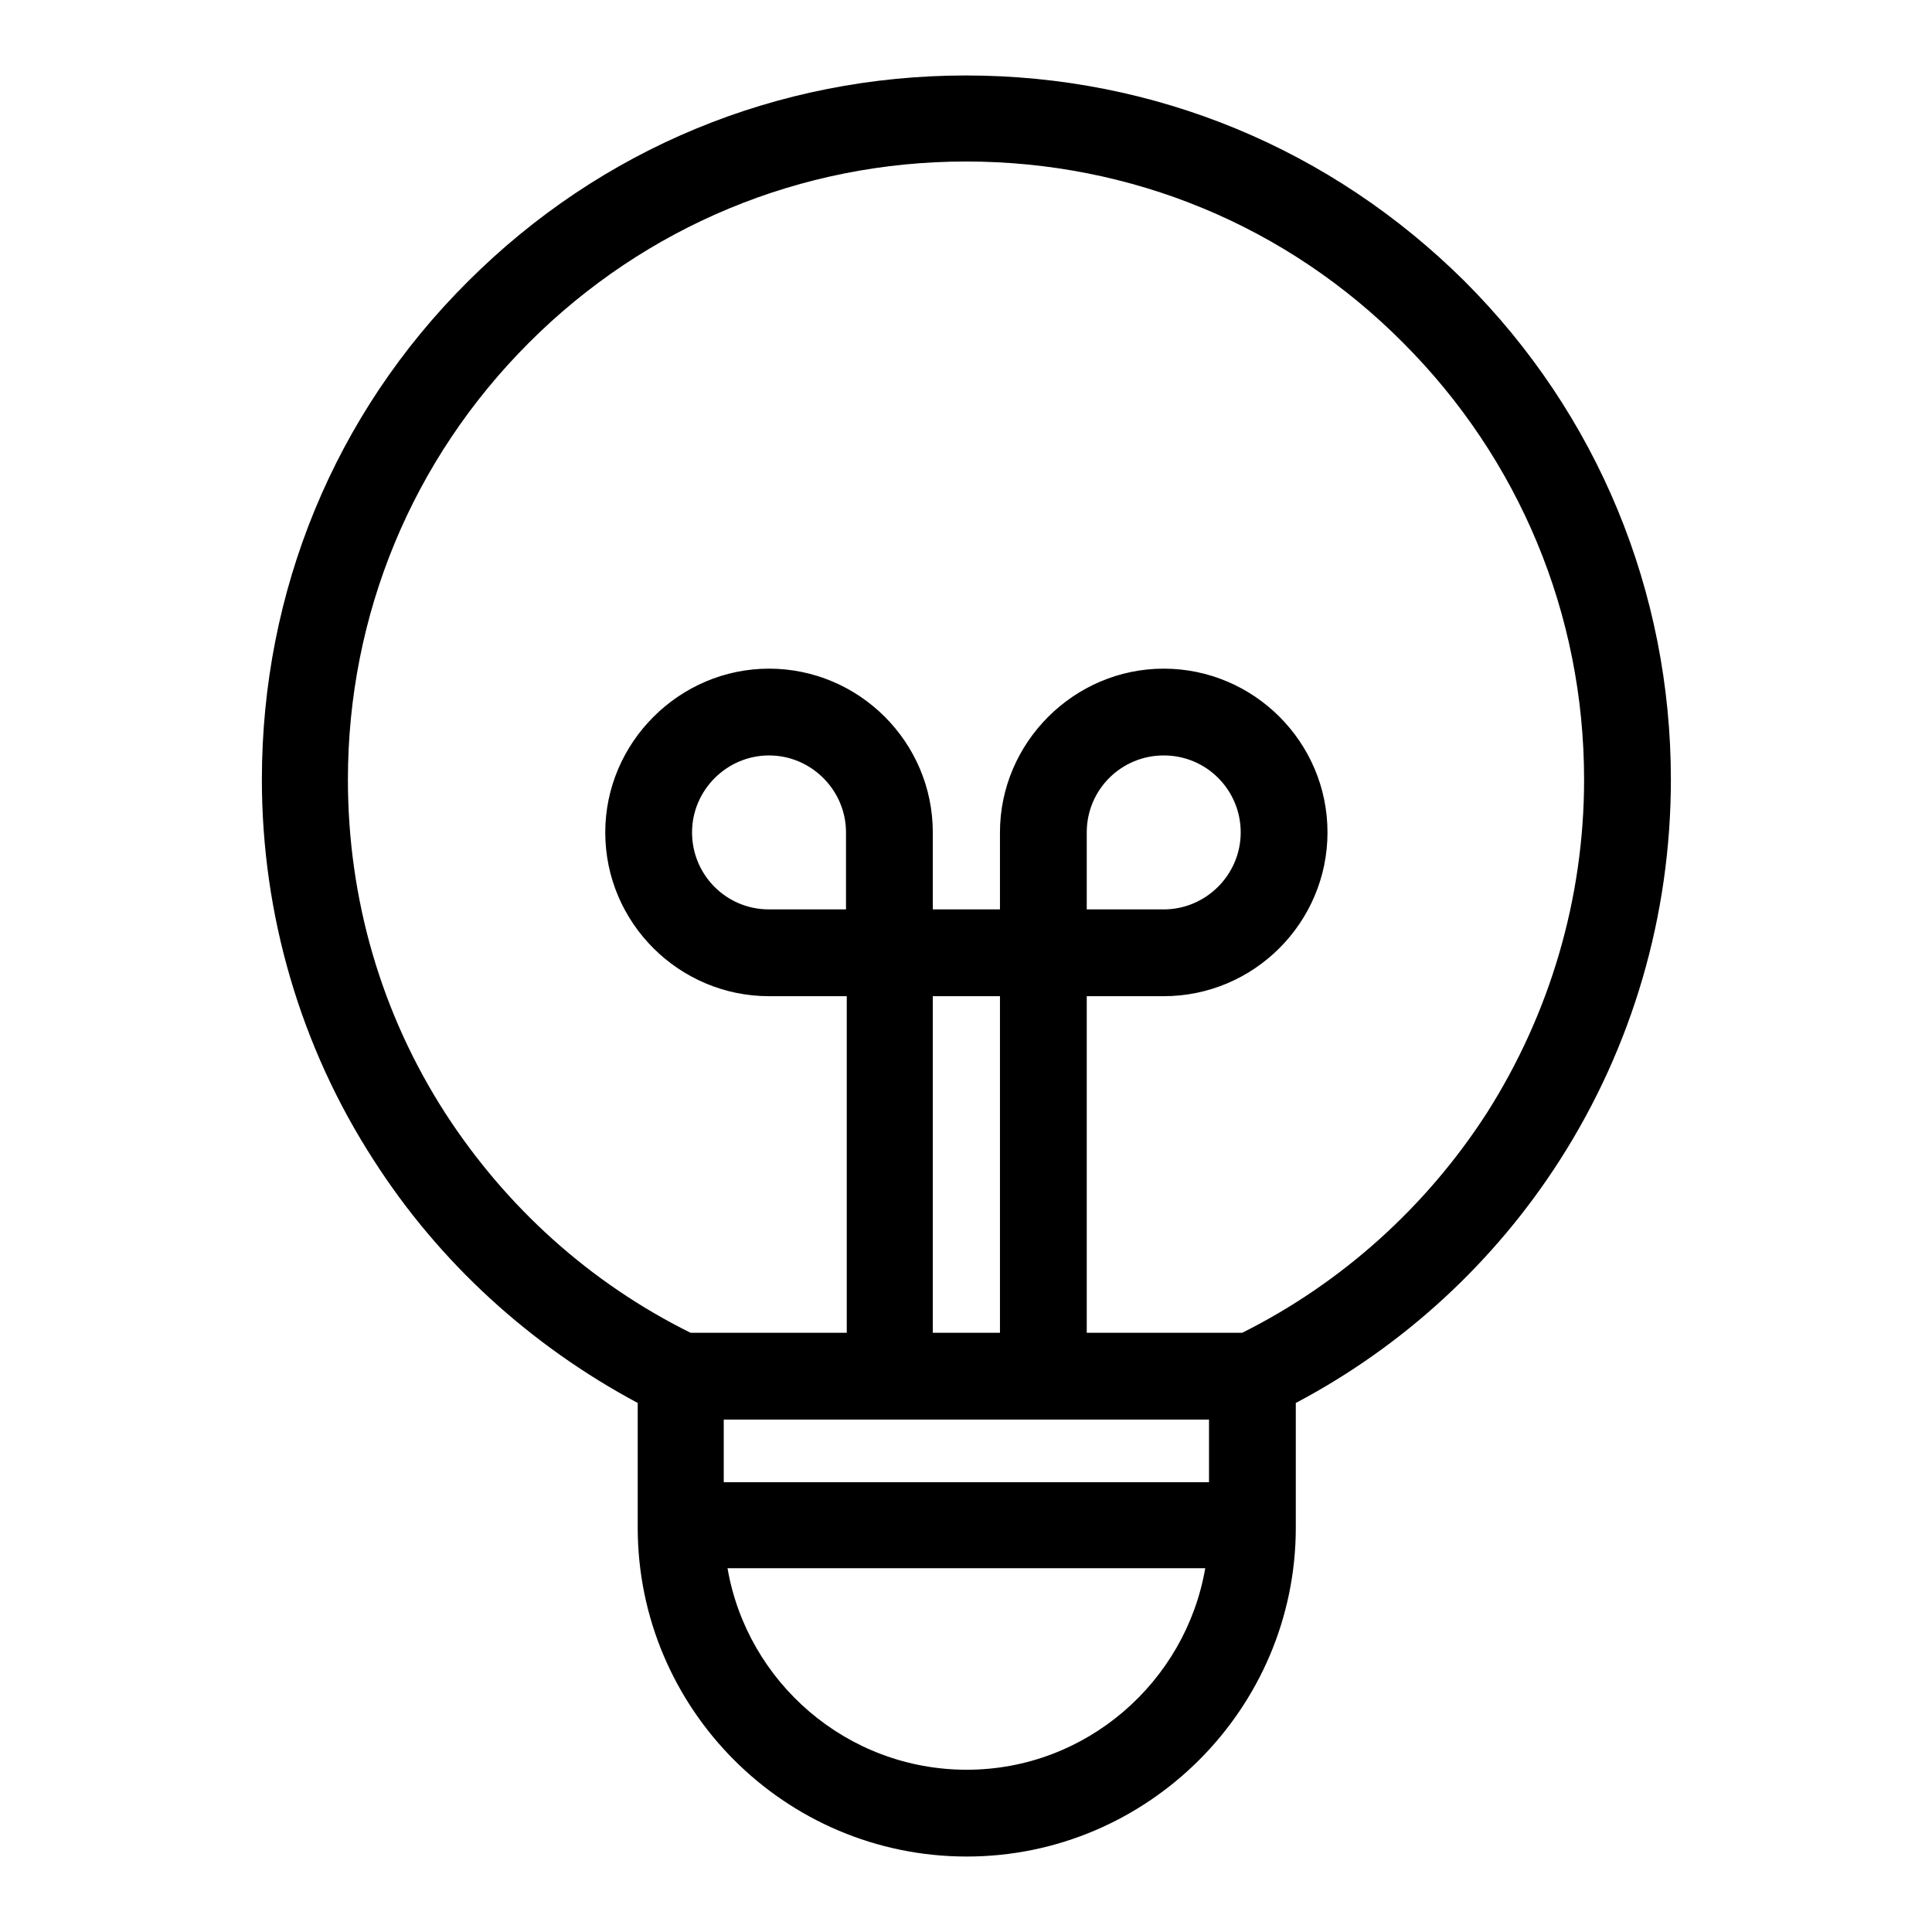
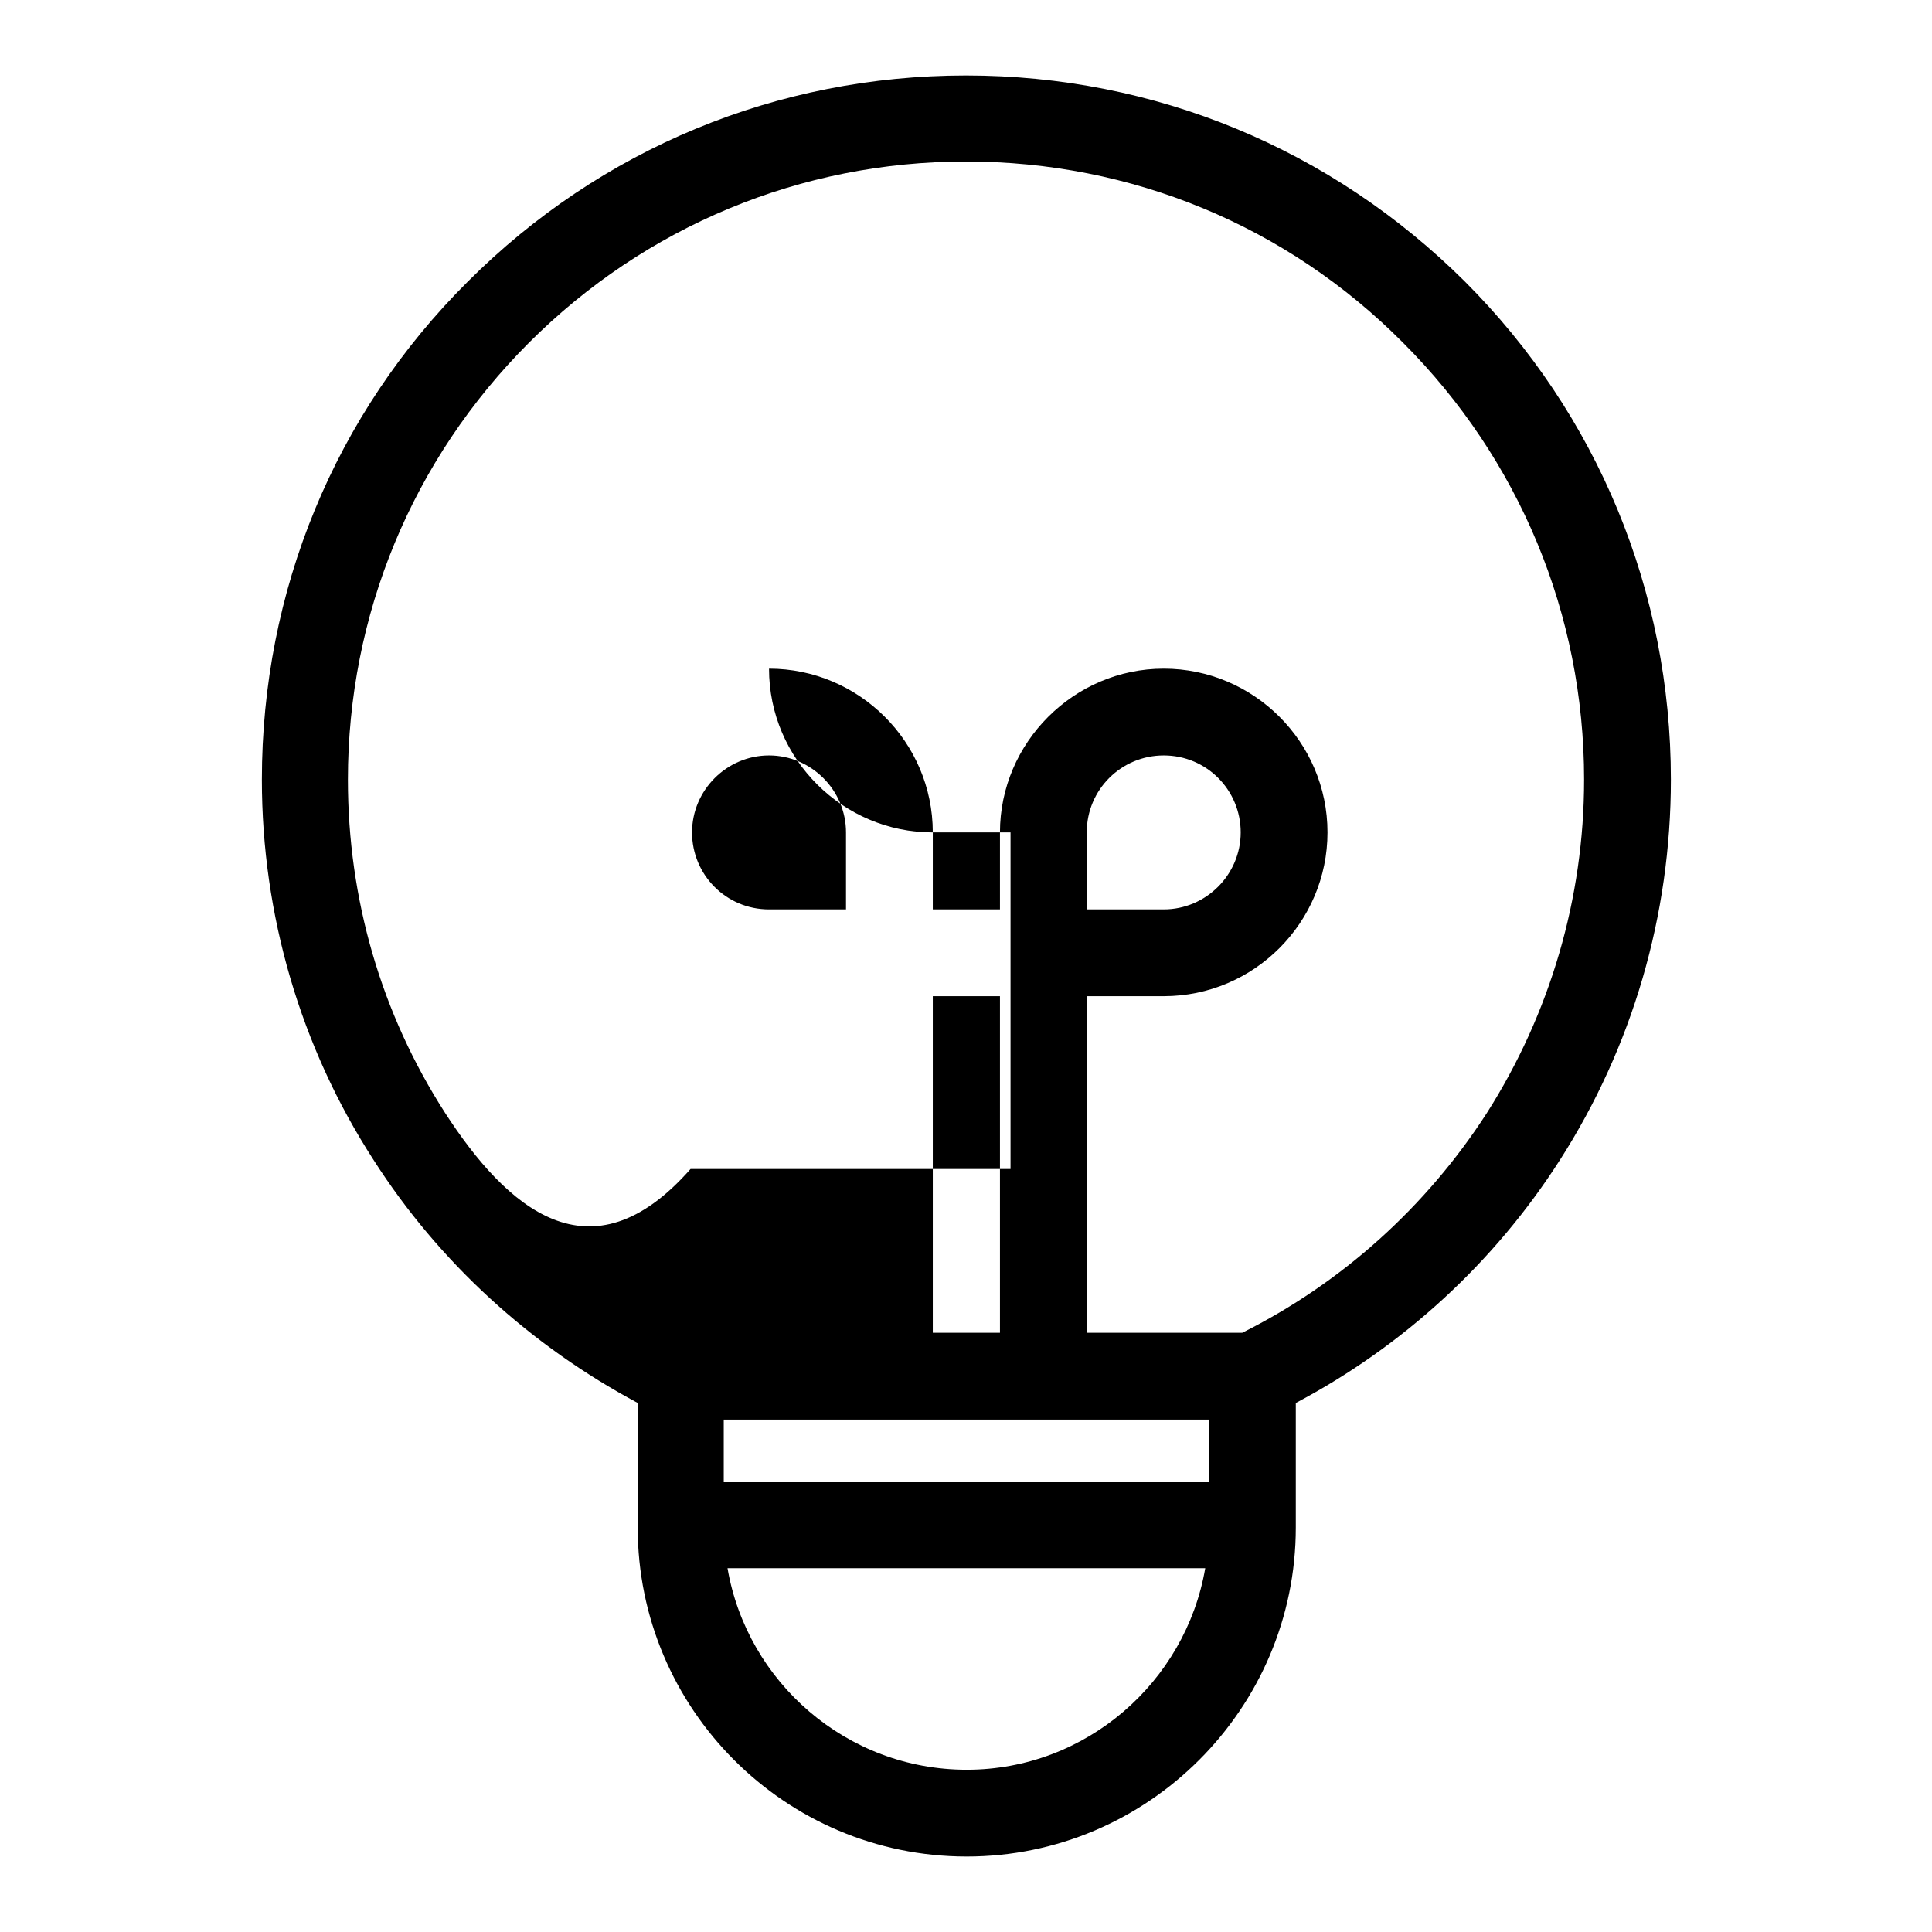
<svg xmlns="http://www.w3.org/2000/svg" version="1.1" x="0px" y="0px" viewBox="0 0 256 256" enable-background="new 0 0 256 256" xml:space="preserve">
  <g>
    <g>
-       <path fill="#000000" d="M194.1,37.3C176.4,19.7,153,10,128,10c-25,0-48.4,9.7-66,27.3c-17.7,17.6-27.3,41.1-27.3,66c0,17.9,5.1,35.4,14.8,50.4c8.7,13.6,20.8,24.6,35,32.2v16.5c0,24,19.5,43.6,43.6,43.6c24,0,43.6-19.6,43.6-43.6v-16.5c14.2-7.5,26.3-18.6,35-32.2c9.6-15,14.7-32.4,14.7-50.4C221.4,78.4,211.7,54.9,194.1,37.3z M112.1,120.5h-10.2c-5.7,0-10.2-4.6-10.2-10.2s4.6-10.2,10.2-10.2s10.2,4.6,10.2,10.2V120.5z M123.6,132h8.9v44.6h-8.9V132z M160.2,188.1v8.3H95.9v-8.3H160.2z M128.1,234.5c-15.9,0-29.1-11.6-31.7-26.7h63.3C157.1,222.9,143.9,234.5,128.1,234.5z M197,147.5c-8,12.4-19.2,22.5-32.4,29.1h-20.6V132h10.2c12,0,21.7-9.8,21.7-21.7c0-12-9.8-21.7-21.7-21.7s-21.7,9.8-21.7,21.7v10.2h-8.9v-10.2c0-12-9.8-21.7-21.7-21.7c-11.9,0-21.7,9.8-21.7,21.7c0,12,9.8,21.7,21.7,21.7h10.3v44.6H91.5C78.2,170,67.1,160,59,147.5c-8.5-13.2-12.9-28.4-12.9-44.2c0-21.8,8.5-42.4,24-57.9c15.4-15.4,36-24,57.9-24c21.9,0,42.5,8.5,57.9,24c15.4,15.4,24,36,24,57.9C209.9,119,205.4,134.3,197,147.5z M144,120.5v-10.2c0-5.7,4.6-10.2,10.2-10.2c5.7,0,10.2,4.6,10.2,10.2s-4.6,10.2-10.2,10.2H144z" />
+       <path fill="#000000" d="M194.1,37.3C176.4,19.7,153,10,128,10c-25,0-48.4,9.7-66,27.3c-17.7,17.6-27.3,41.1-27.3,66c0,17.9,5.1,35.4,14.8,50.4c8.7,13.6,20.8,24.6,35,32.2v16.5c0,24,19.5,43.6,43.6,43.6c24,0,43.6-19.6,43.6-43.6v-16.5c14.2-7.5,26.3-18.6,35-32.2c9.6-15,14.7-32.4,14.7-50.4C221.4,78.4,211.7,54.9,194.1,37.3z M112.1,120.5h-10.2c-5.7,0-10.2-4.6-10.2-10.2s4.6-10.2,10.2-10.2s10.2,4.6,10.2,10.2V120.5z M123.6,132h8.9v44.6h-8.9V132z M160.2,188.1v8.3H95.9v-8.3H160.2z M128.1,234.5c-15.9,0-29.1-11.6-31.7-26.7h63.3C157.1,222.9,143.9,234.5,128.1,234.5z M197,147.5c-8,12.4-19.2,22.5-32.4,29.1h-20.6V132h10.2c12,0,21.7-9.8,21.7-21.7c0-12-9.8-21.7-21.7-21.7s-21.7,9.8-21.7,21.7v10.2h-8.9v-10.2c0-12-9.8-21.7-21.7-21.7c0,12,9.8,21.7,21.7,21.7h10.3v44.6H91.5C78.2,170,67.1,160,59,147.5c-8.5-13.2-12.9-28.4-12.9-44.2c0-21.8,8.5-42.4,24-57.9c15.4-15.4,36-24,57.9-24c21.9,0,42.5,8.5,57.9,24c15.4,15.4,24,36,24,57.9C209.9,119,205.4,134.3,197,147.5z M144,120.5v-10.2c0-5.7,4.6-10.2,10.2-10.2c5.7,0,10.2,4.6,10.2,10.2s-4.6,10.2-10.2,10.2H144z" />
    </g>
  </g>
</svg>